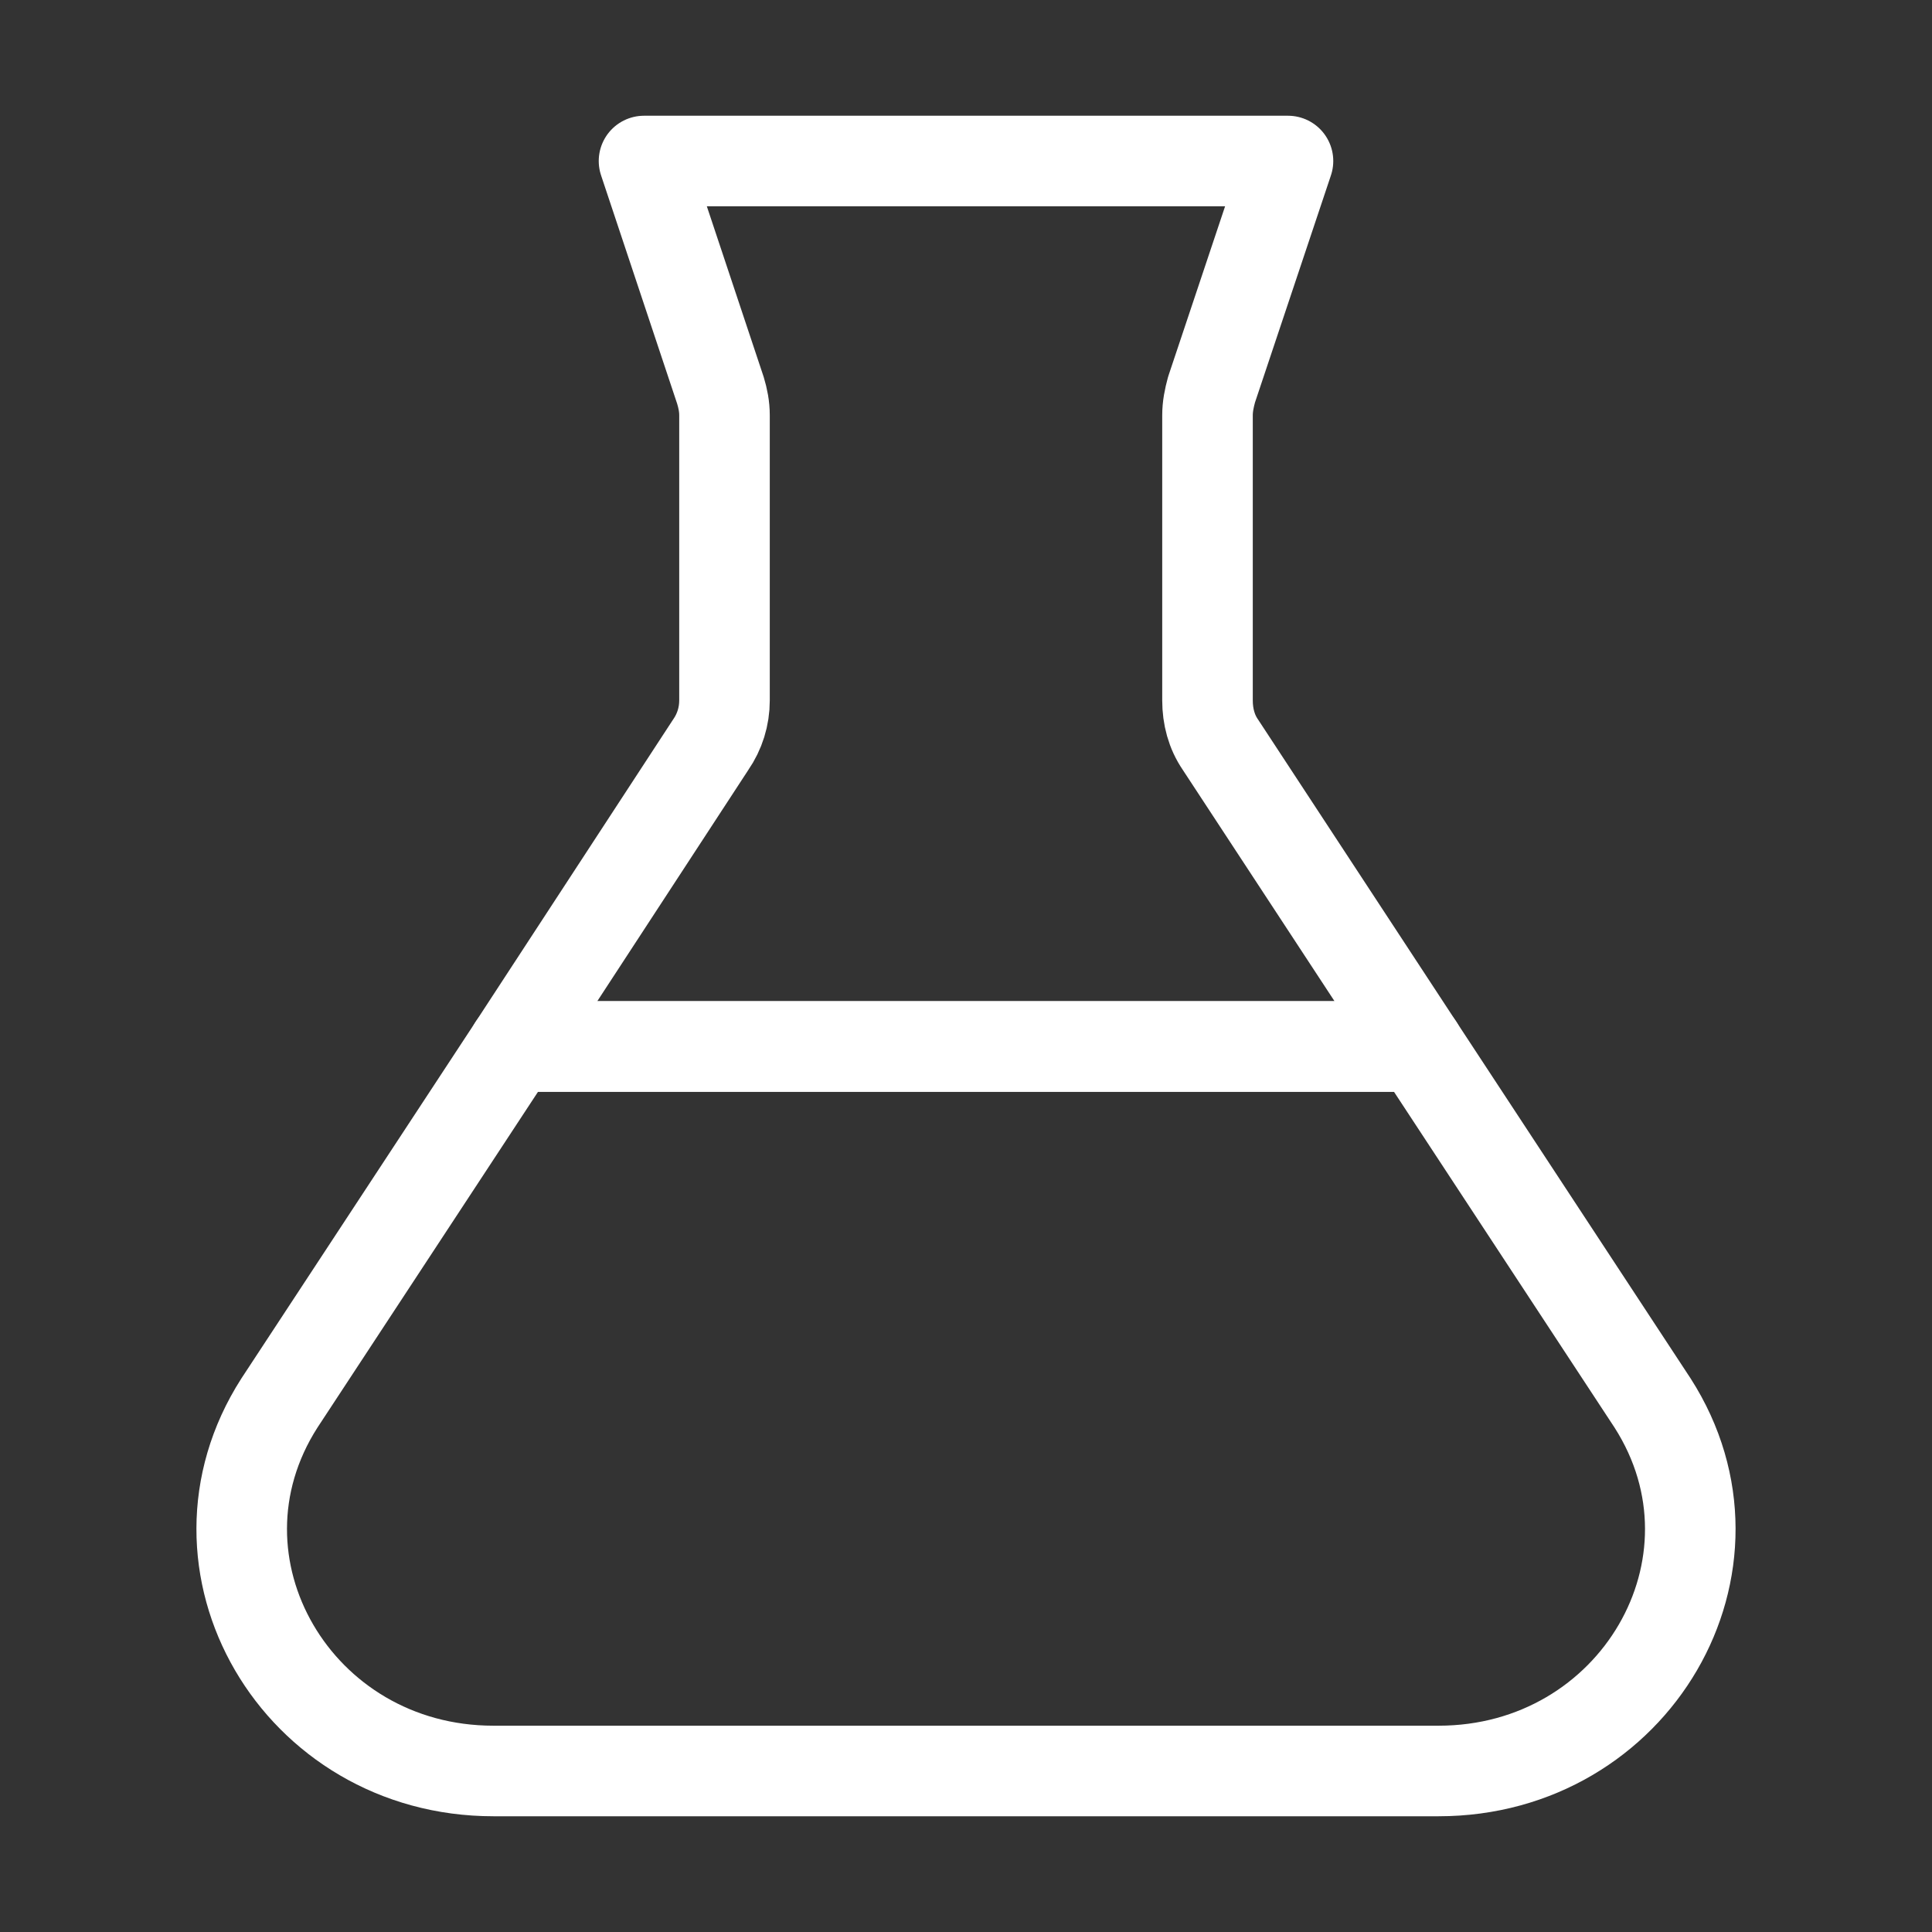
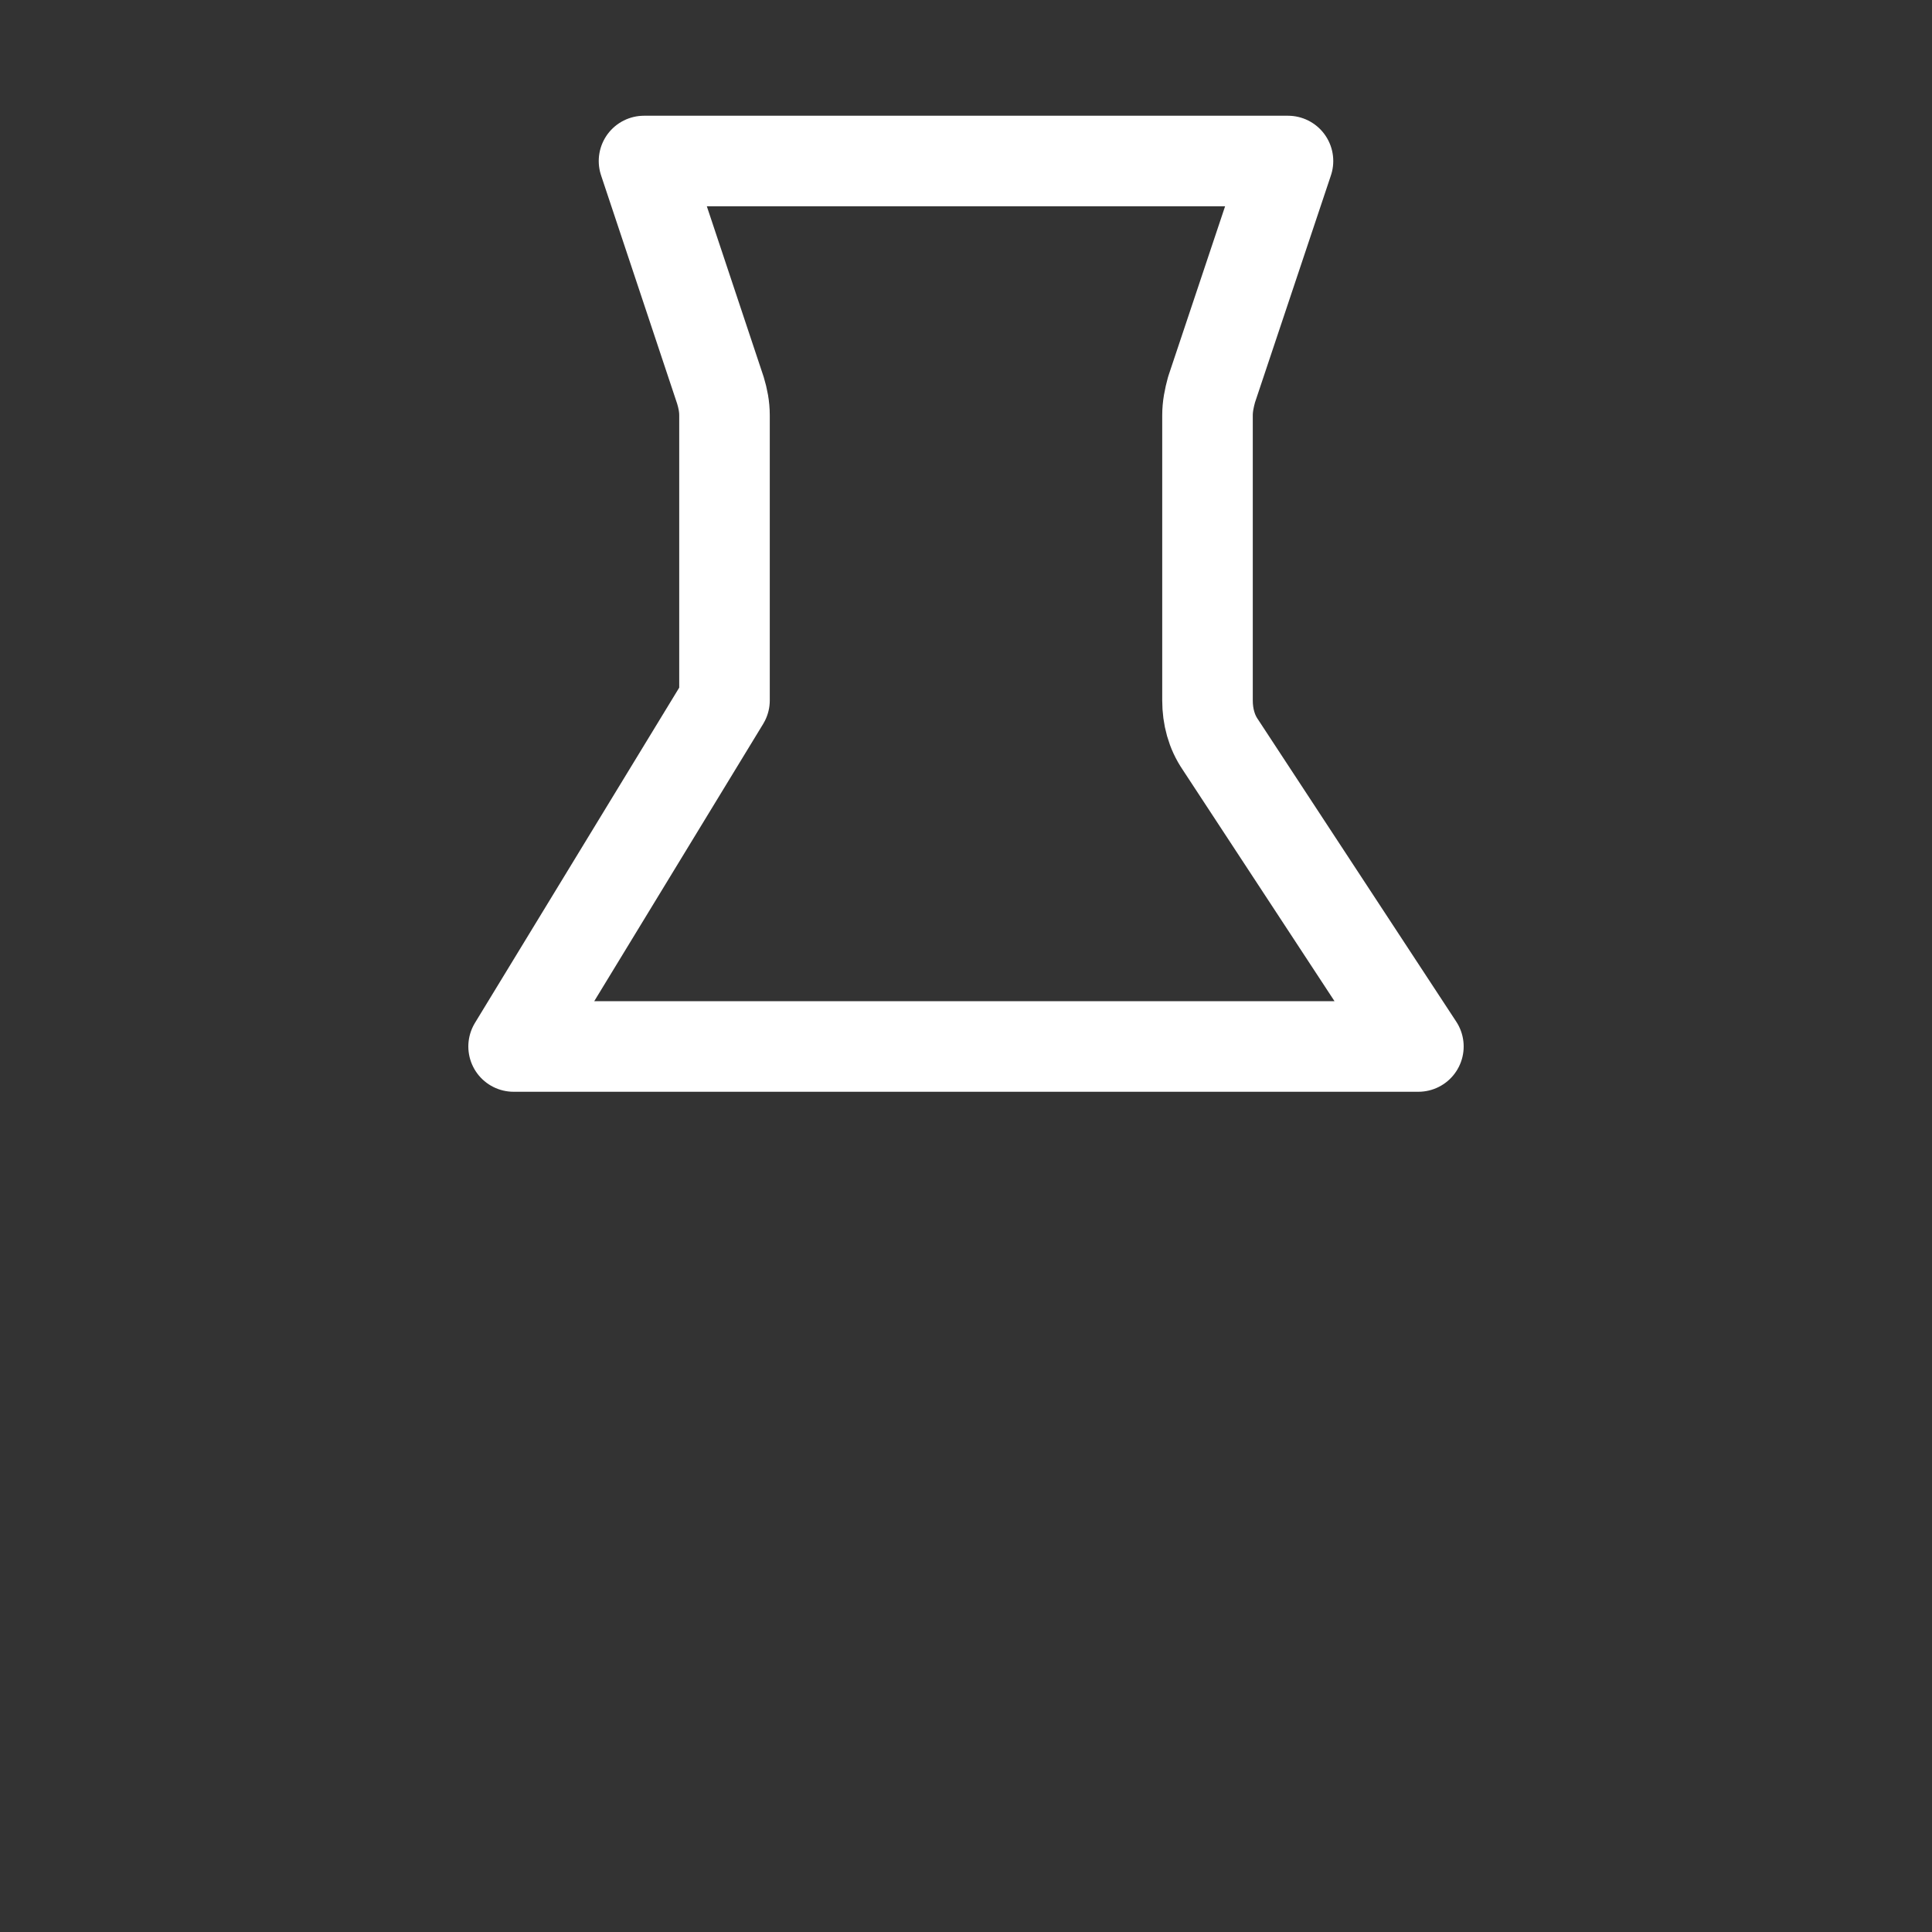
<svg xmlns="http://www.w3.org/2000/svg" width="32" height="32" viewBox="0 0 32 32" fill="none">
  <rect x="0" y="0" width="32" height="32" fill="#333333" stroke="none" />
-   <path d="M8.507 17.333H23.493L20.213 12.333C20.067 12.12 20 11.867 20 11.6V6.88C20 6.733 20.027 6.6 20.067 6.453L21.333 2.667H10.667L11.933 6.467C11.973 6.6 12 6.733 12 6.88V11.6C12 11.867 11.92 12.12 11.773 12.333L8.507 17.333Z" stroke="white" stroke-width="1.5" stroke-linecap="round" stroke-linejoin="round" />
-   <path d="M8.507 17.333H23.493L27.373 23.24C29.08 25.907 27.08 29.333 23.827 29.333H8.173C4.92 29.333 2.92 25.907 4.627 23.24L8.507 17.333Z" stroke="white" stroke-width="1.5" stroke-linecap="round" stroke-linejoin="round" />
+   <path d="M8.507 17.333H23.493L20.213 12.333C20.067 12.12 20 11.867 20 11.6V6.88C20 6.733 20.027 6.6 20.067 6.453L21.333 2.667H10.667L11.933 6.467C11.973 6.6 12 6.733 12 6.88V11.6L8.507 17.333Z" stroke="white" stroke-width="1.5" stroke-linecap="round" stroke-linejoin="round" />
</svg>